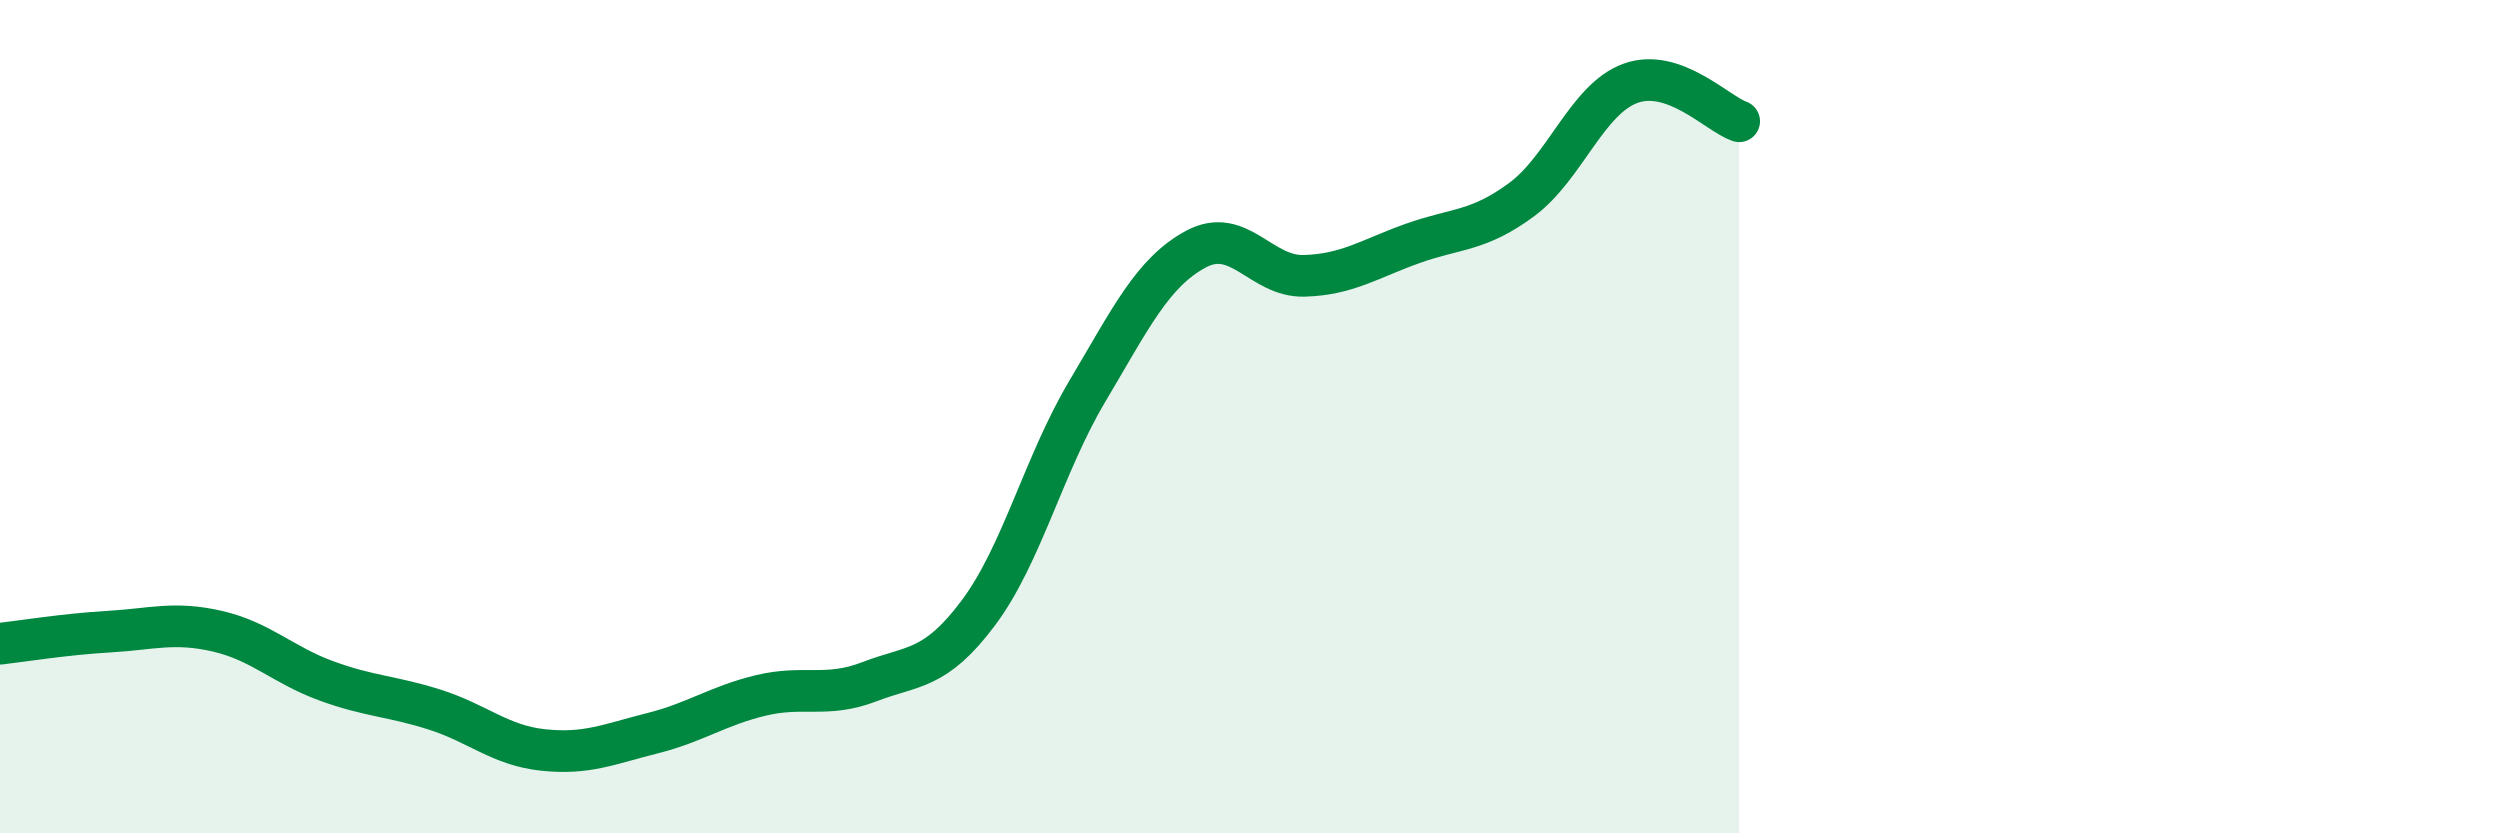
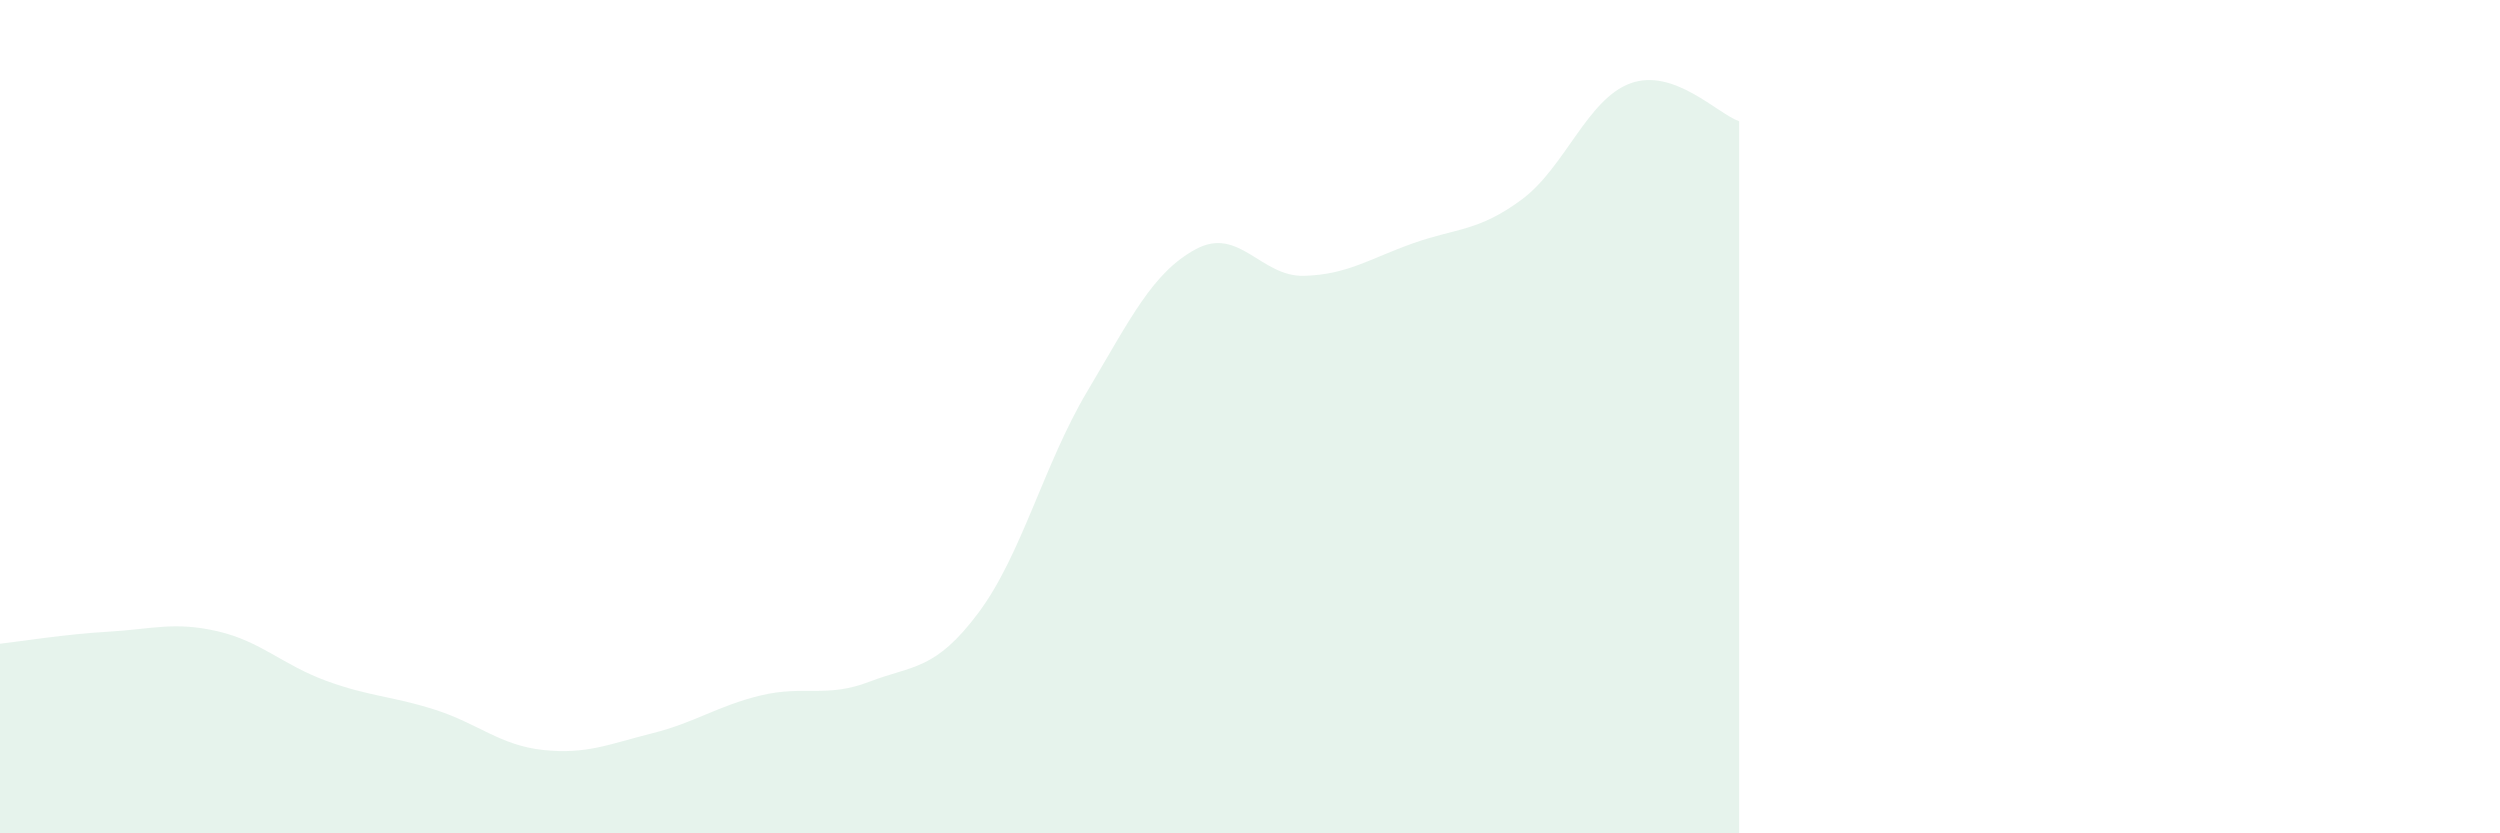
<svg xmlns="http://www.w3.org/2000/svg" width="60" height="20" viewBox="0 0 60 20">
  <path d="M 0,15.45 C 0.52,15.39 1.57,15.22 2.61,15.16 C 3.65,15.1 4.18,14.91 5.22,15.15 C 6.26,15.39 6.79,15.96 7.83,16.34 C 8.87,16.72 9.39,16.7 10.43,17.03 C 11.47,17.36 12,17.89 13.04,18 C 14.08,18.11 14.61,17.86 15.65,17.6 C 16.69,17.34 17.22,16.94 18.26,16.69 C 19.3,16.44 19.83,16.76 20.87,16.36 C 21.91,15.96 22.44,16.1 23.48,14.71 C 24.52,13.32 25.05,11.15 26.09,9.4 C 27.13,7.65 27.66,6.54 28.7,5.98 C 29.74,5.42 30.26,6.65 31.3,6.62 C 32.34,6.59 32.87,6.21 33.91,5.84 C 34.95,5.47 35.48,5.56 36.52,4.79 C 37.56,4.02 38.09,2.38 39.13,2 C 40.17,1.62 41.22,2.73 41.74,2.91L41.74 20L0 20Z" fill="#008740" opacity="0.1" stroke-linecap="round" stroke-linejoin="round" />
-   <path d="M 0,15.45 C 0.52,15.39 1.57,15.22 2.61,15.16 C 3.65,15.1 4.18,14.91 5.22,15.15 C 6.26,15.39 6.79,15.96 7.83,16.34 C 8.87,16.72 9.39,16.7 10.43,17.03 C 11.47,17.36 12,17.89 13.04,18 C 14.08,18.11 14.61,17.86 15.65,17.6 C 16.69,17.34 17.22,16.94 18.26,16.69 C 19.3,16.44 19.83,16.76 20.87,16.36 C 21.91,15.96 22.44,16.1 23.48,14.71 C 24.52,13.32 25.05,11.15 26.09,9.4 C 27.13,7.65 27.66,6.54 28.7,5.98 C 29.74,5.42 30.26,6.65 31.3,6.62 C 32.34,6.59 32.87,6.21 33.91,5.84 C 34.95,5.47 35.48,5.56 36.52,4.79 C 37.56,4.02 38.09,2.38 39.13,2 C 40.17,1.62 41.22,2.73 41.74,2.91" stroke="#008740" stroke-width="1" fill="none" stroke-linecap="round" stroke-linejoin="round" />
</svg>